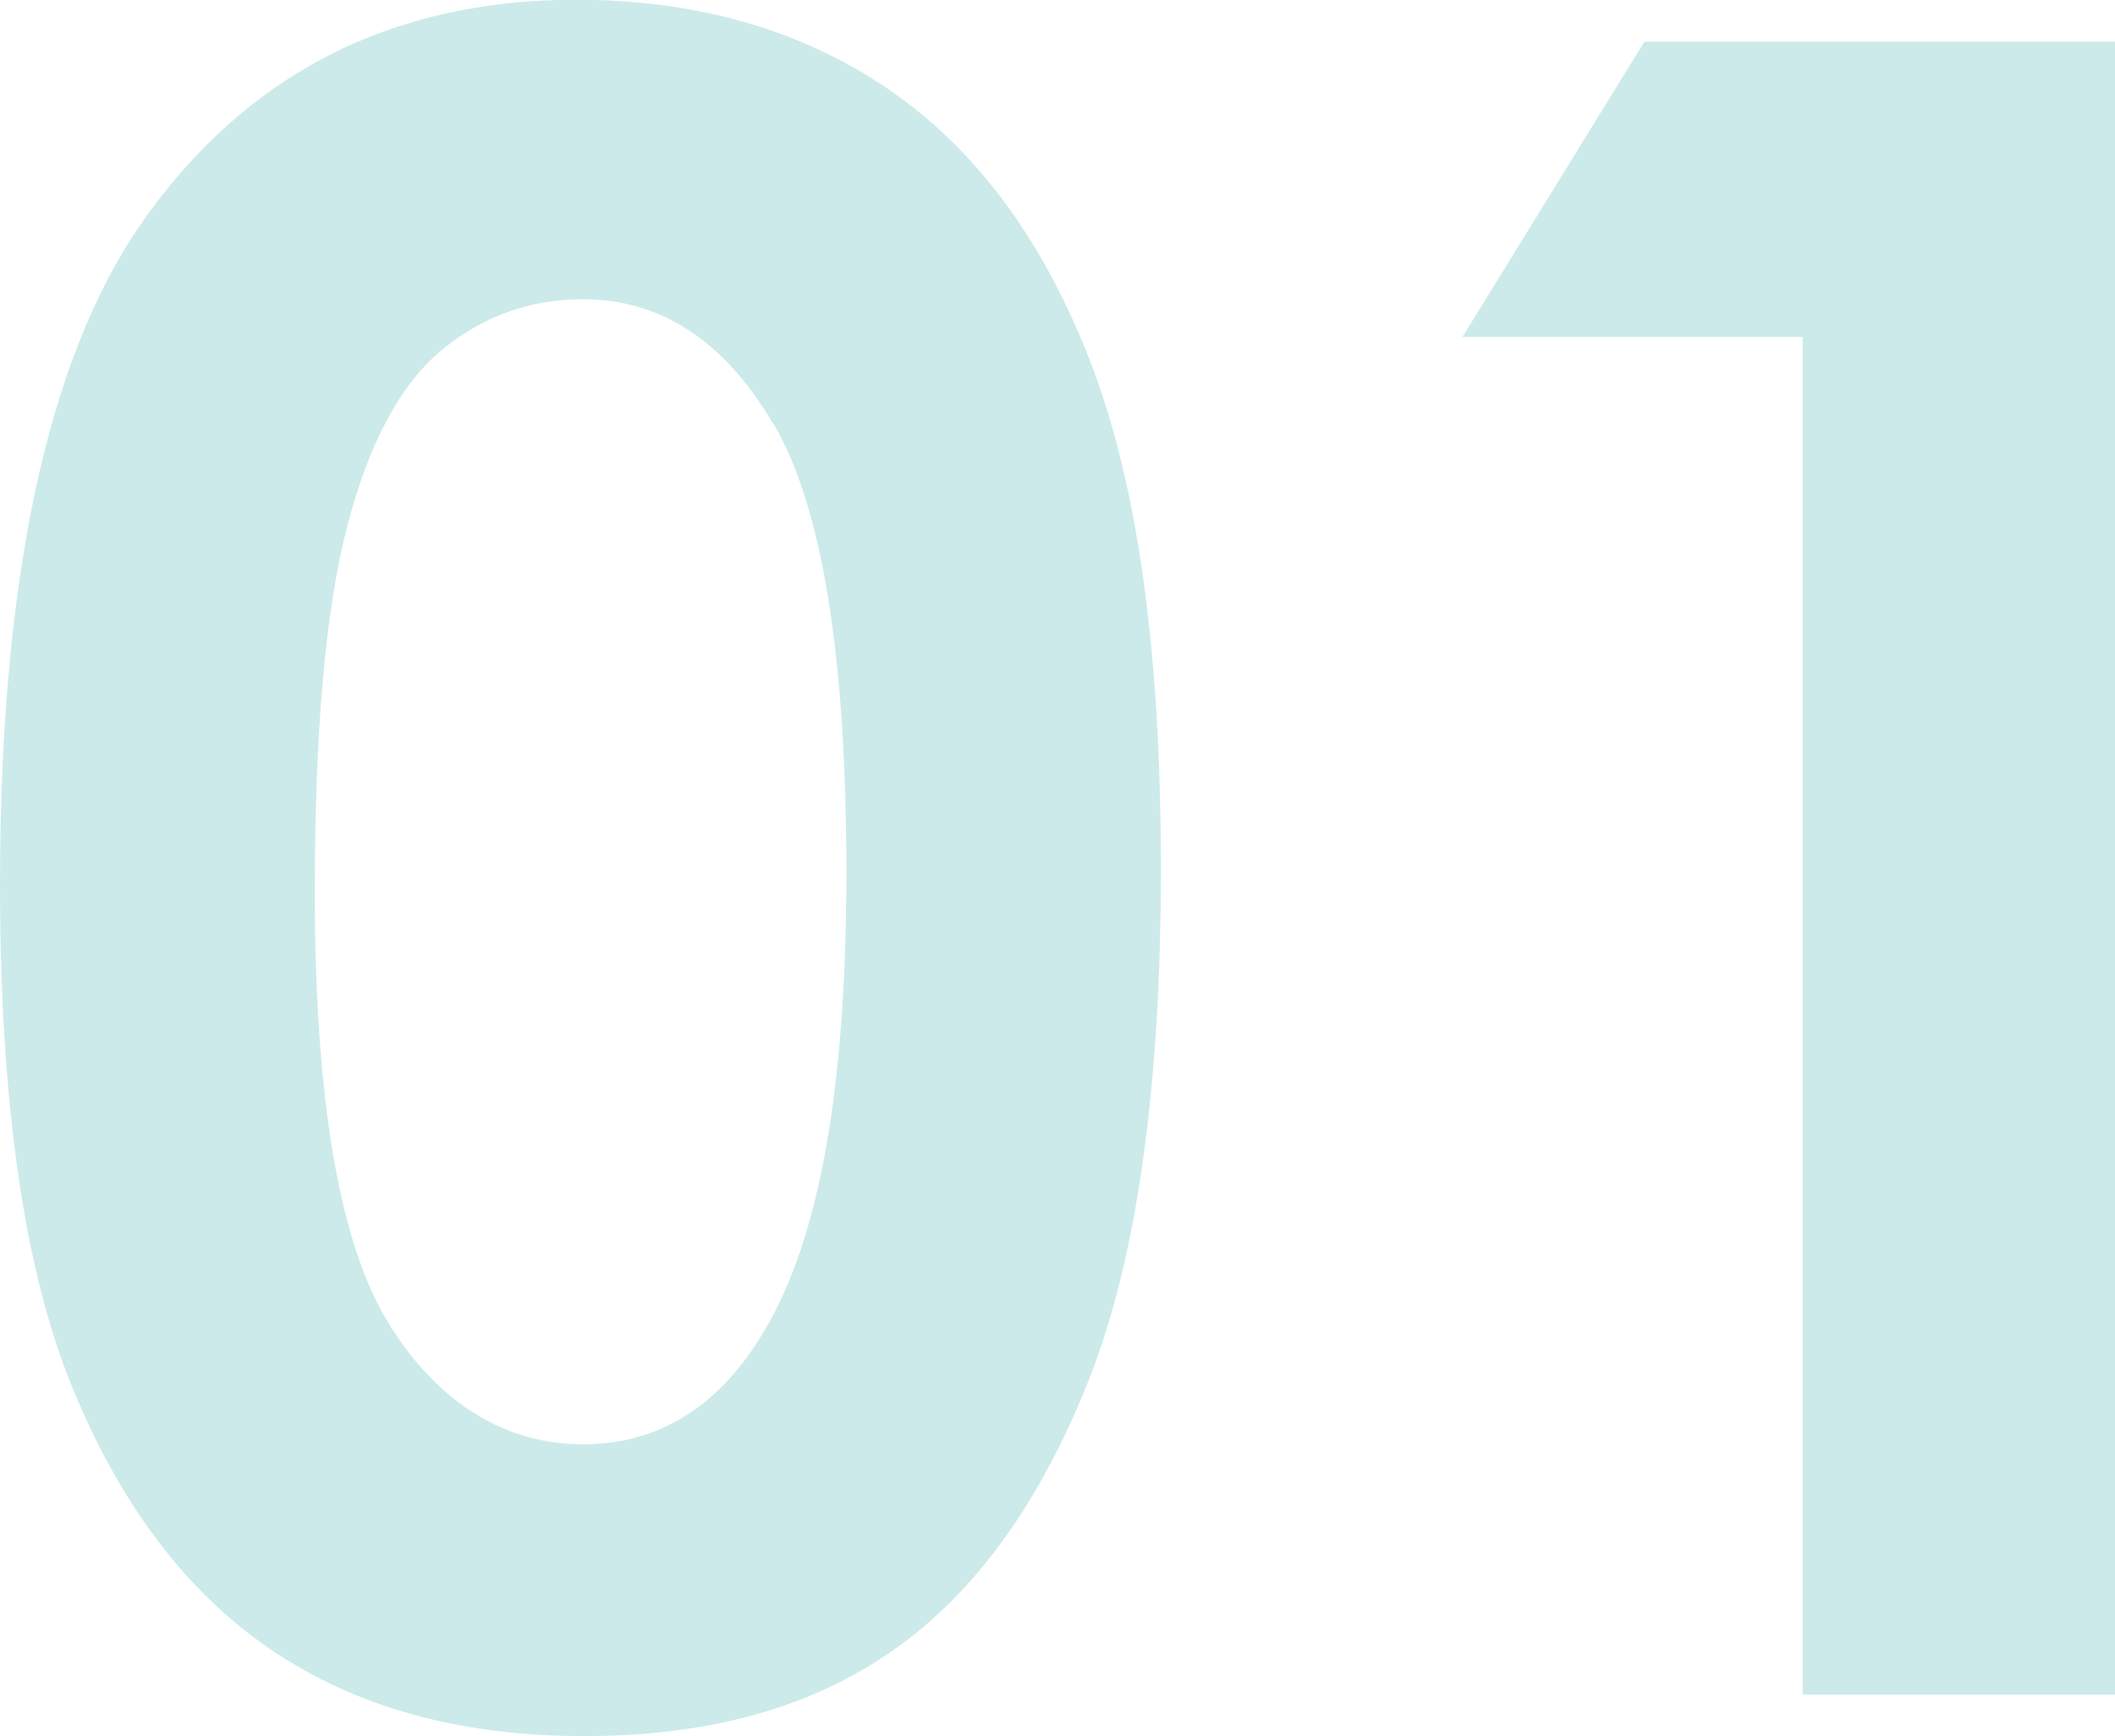
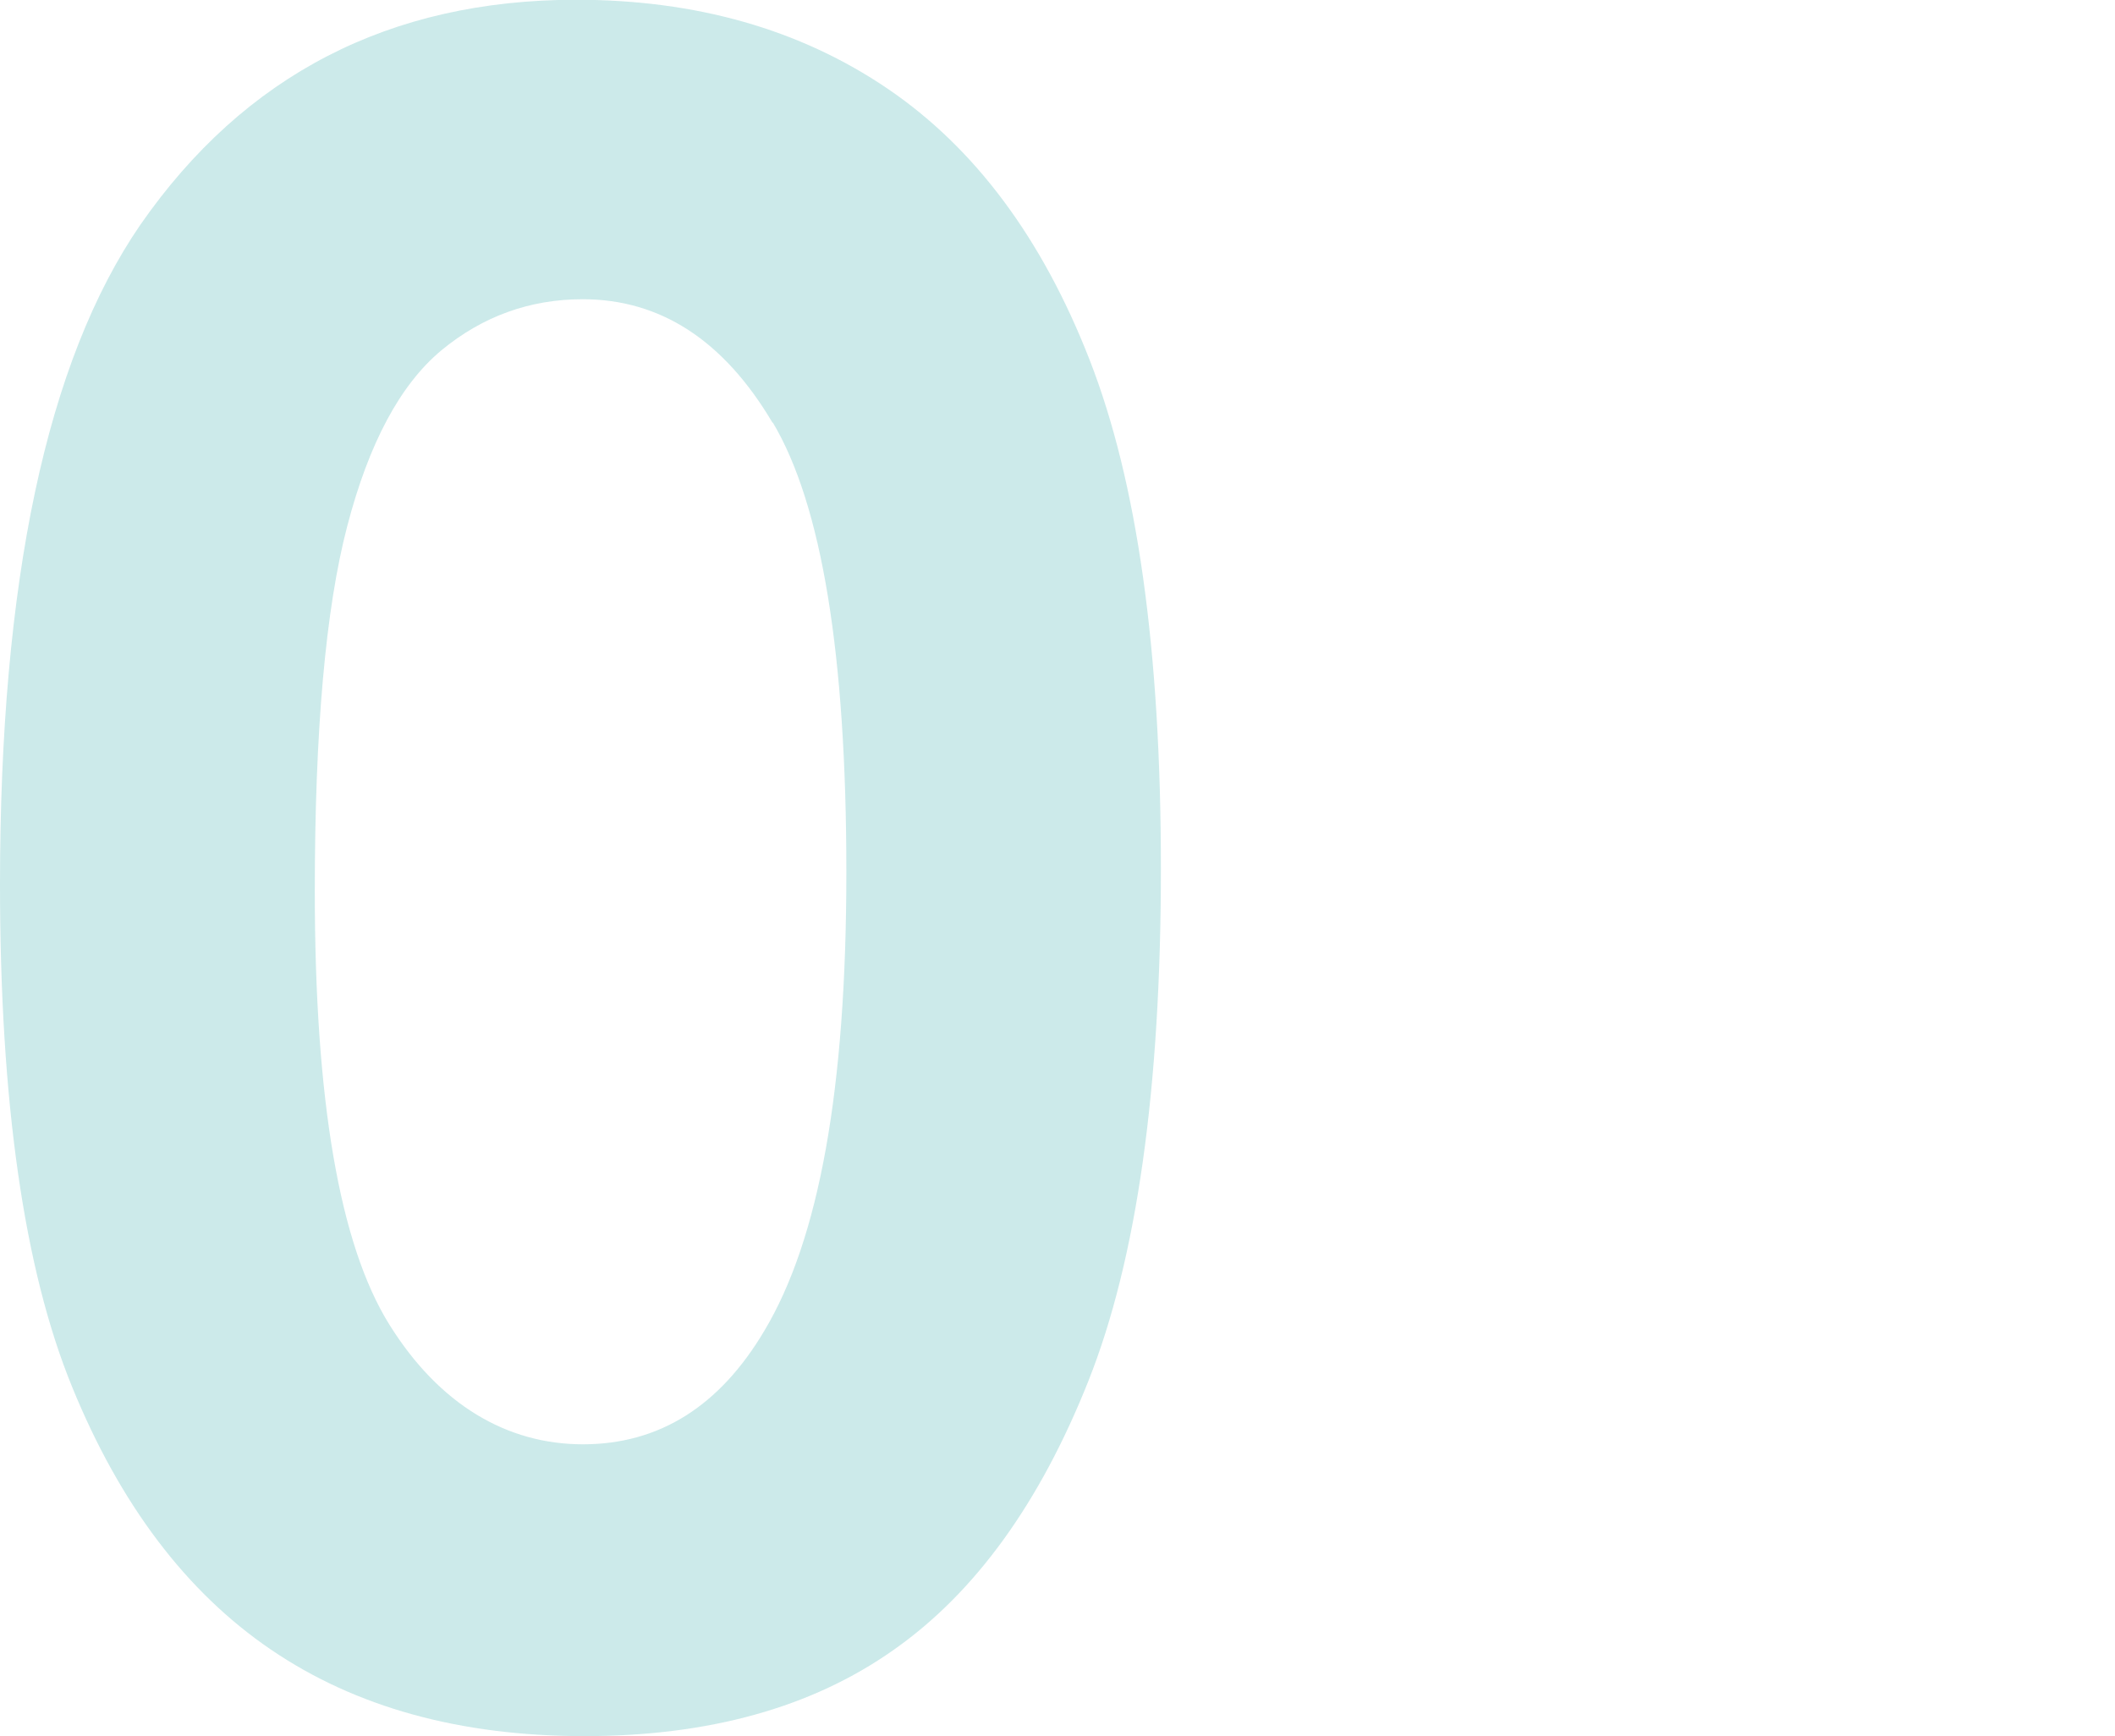
<svg xmlns="http://www.w3.org/2000/svg" id="a" width="82.84" height="68" viewBox="0 0 82.84 68">
-   <path d="M5.5,8.8C1.83,14.14,0,22.75,0,34.64c0,8.51.94,15.07,2.82,19.67,1.88,4.61,4.47,8.04,7.79,10.3,3.32,2.26,7.41,3.39,12.28,3.39s8.91-1.12,12.1-3.37c3.2-2.24,5.74-5.76,7.64-10.54s2.84-11.47,2.84-20.07-.93-15.15-2.79-19.92c-1.86-4.77-4.5-8.31-7.92-10.63-3.42-2.32-7.49-3.48-12.21-3.48C15.26,0,9.58,2.93,5.5,8.8h0ZM30.27,16.55c1.92,3.23,2.88,9.1,2.88,17.61s-1.07,14.38-3.21,17.96c-1.76,2.97-4.13,4.45-7.11,4.45s-5.63-1.56-7.58-4.69c-1.95-3.13-2.92-8.78-2.92-16.97,0-6.28.42-11.05,1.27-14.3.85-3.26,2.08-5.55,3.69-6.89,1.61-1.33,3.46-2,5.53-2,3.05,0,5.53,1.61,7.44,4.84Z" fill="#cceaea" stroke-width="0" />
-   <path d="M57.27,13.2h13.34v53.17h12.24V1.63h-18.44l-7.13,11.57Z" fill="#cceaea" stroke-width="0" />
+   <path d="M5.5,8.8C1.83,14.14,0,22.75,0,34.64c0,8.51.94,15.07,2.82,19.67,1.88,4.61,4.47,8.04,7.79,10.3,3.32,2.26,7.41,3.39,12.28,3.39s8.91-1.12,12.1-3.37c3.2-2.24,5.74-5.76,7.64-10.54s2.84-11.47,2.84-20.07-.93-15.15-2.79-19.92c-1.86-4.77-4.5-8.31-7.92-10.63-3.42-2.32-7.49-3.48-12.21-3.48C15.26,0,9.58,2.93,5.5,8.8ZM30.27,16.55c1.92,3.23,2.88,9.1,2.88,17.61s-1.07,14.38-3.21,17.96c-1.76,2.97-4.13,4.45-7.11,4.45s-5.63-1.56-7.58-4.69c-1.95-3.13-2.92-8.78-2.92-16.97,0-6.28.42-11.05,1.27-14.3.85-3.26,2.08-5.55,3.69-6.89,1.61-1.33,3.46-2,5.53-2,3.05,0,5.53,1.61,7.44,4.84Z" fill="#cceaea" stroke-width="0" />
</svg>